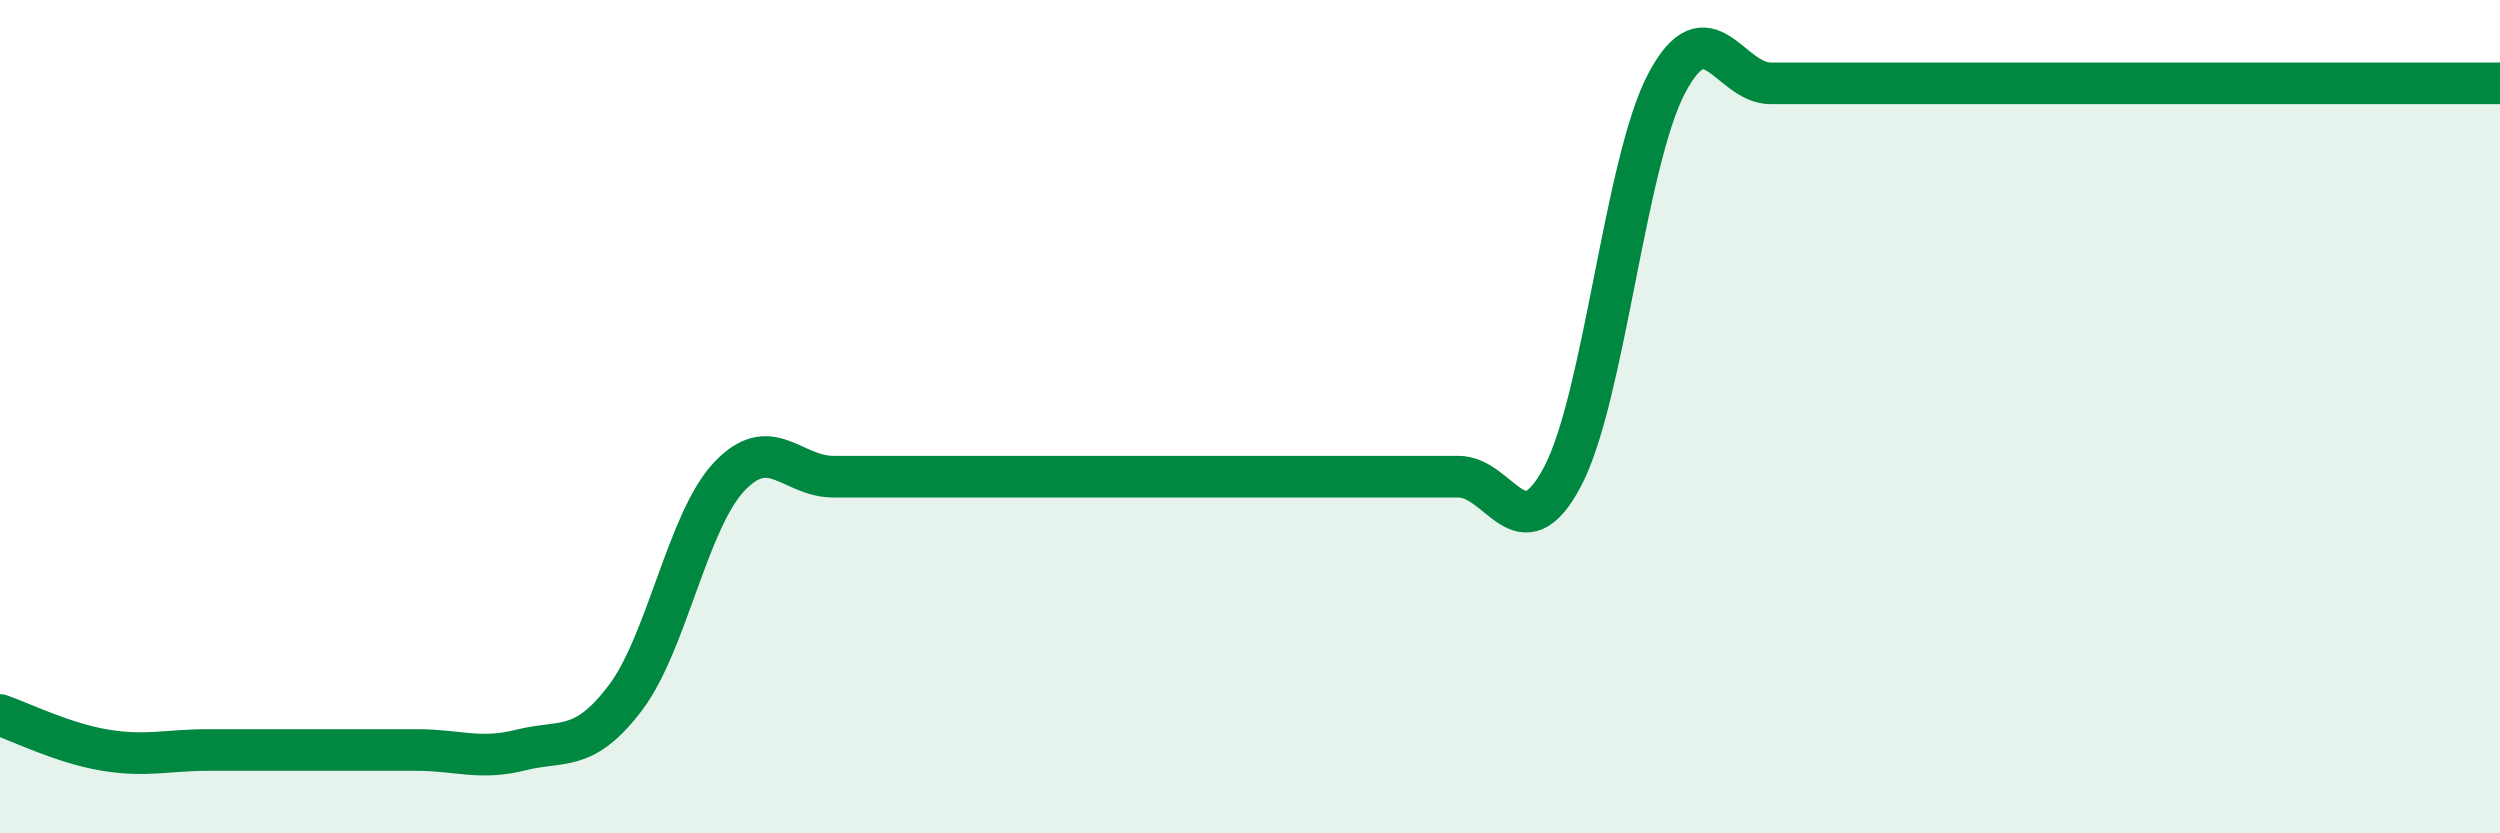
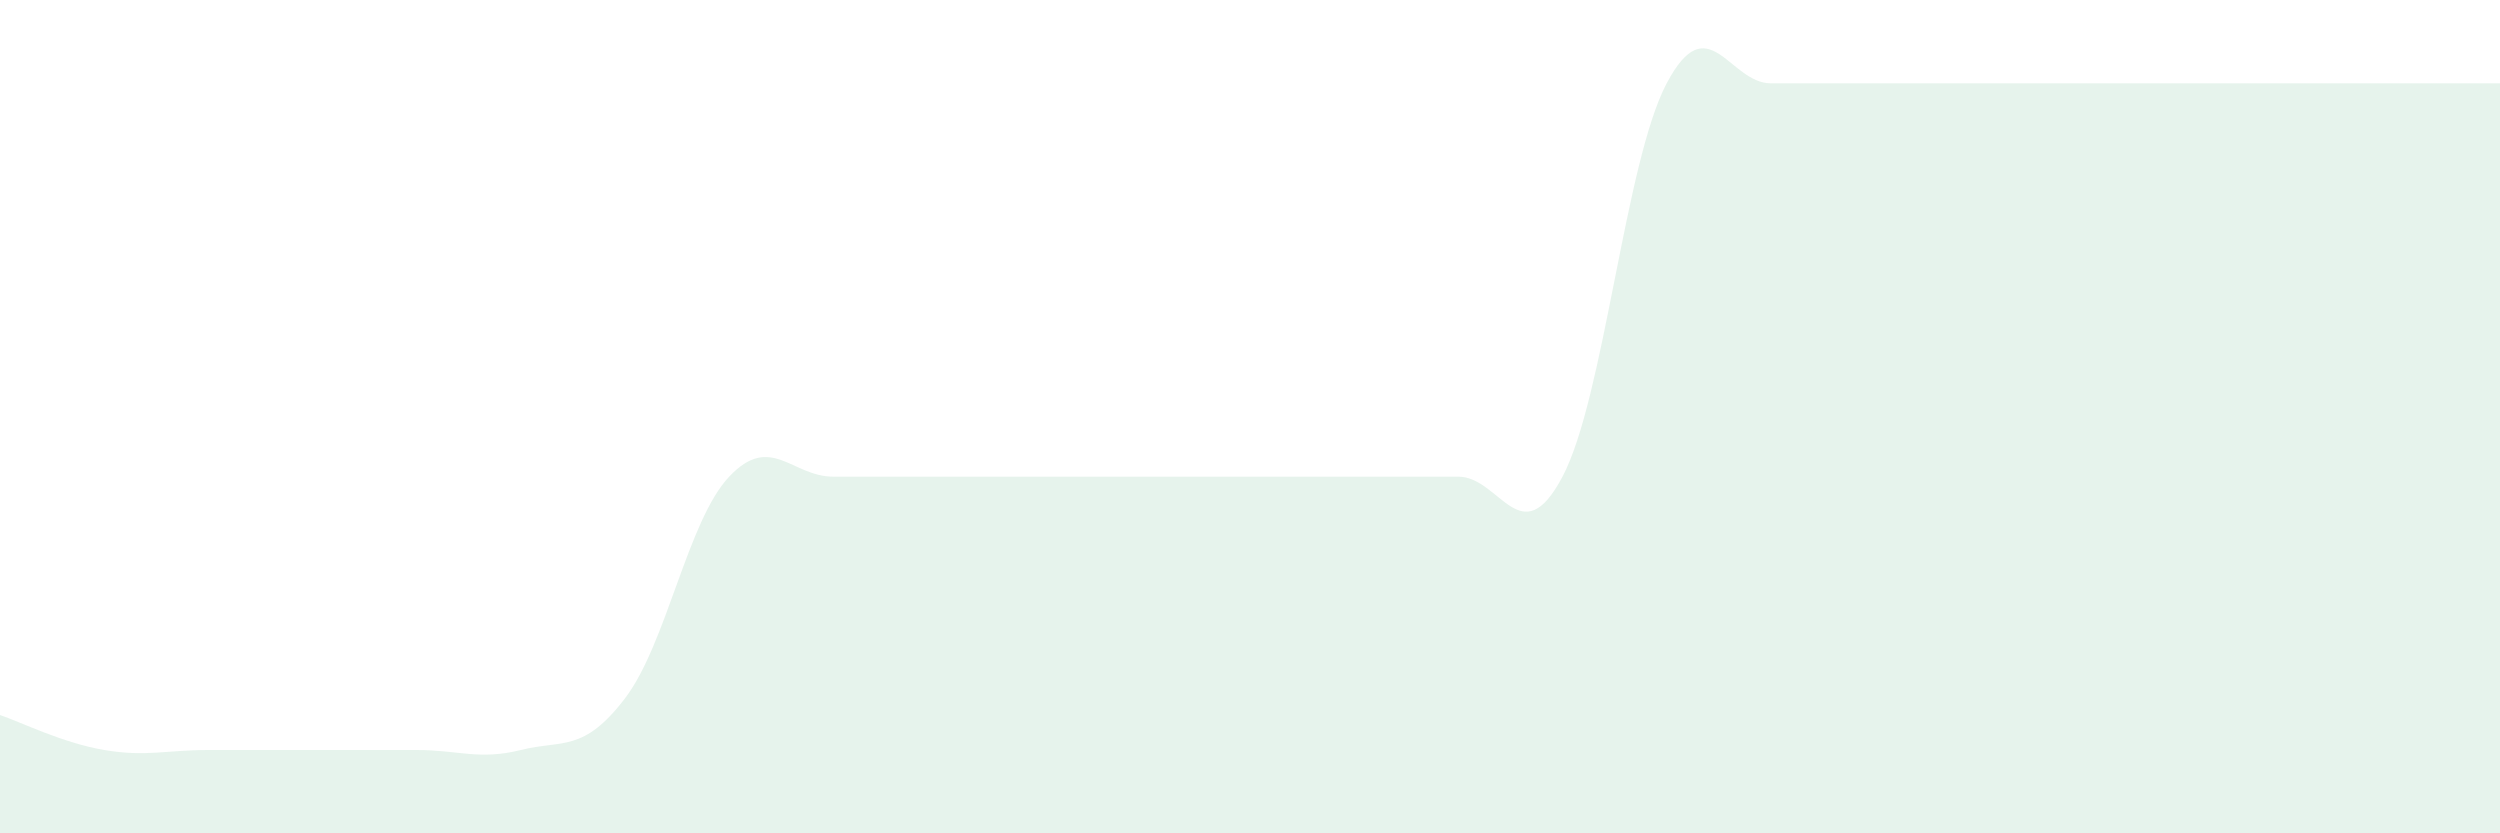
<svg xmlns="http://www.w3.org/2000/svg" width="60" height="20" viewBox="0 0 60 20">
  <path d="M 0,17.16 C 0.5,17.33 1.5,17.83 2.5,18 C 3.5,18.17 4,18 5,18 C 6,18 6.5,18 7.5,18 C 8.5,18 9,18 10,18 C 11,18 11.5,18.25 12.5,18 C 13.5,17.75 14,18.07 15,16.76 C 16,15.45 16.5,12.5 17.5,11.44 C 18.5,10.38 19,11.44 20,11.44 C 21,11.44 21.5,11.44 22.5,11.44 C 23.5,11.44 24,11.44 25,11.44 C 26,11.44 26.5,11.44 27.5,11.44 C 28.5,11.44 29,11.44 30,11.44 C 31,11.44 31.5,11.44 32.5,11.44 C 33.5,11.44 34,11.44 35,11.44 C 36,11.44 36.5,13.33 37.5,11.44 C 38.5,9.55 39,3.89 40,2 C 41,0.11 41.5,2 42.5,2 C 43.5,2 44,2 45,2 C 46,2 46.5,2 47.5,2 C 48.5,2 49,2 50,2 C 51,2 51.5,2 52.5,2 C 53.5,2 53.5,2 55,2 C 56.5,2 59,2 60,2L60 20L0 20Z" fill="#008740" opacity="0.1" stroke-linecap="round" stroke-linejoin="round" />
-   <path d="M 0,17.16 C 0.5,17.33 1.5,17.83 2.5,18 C 3.5,18.17 4,18 5,18 C 6,18 6.5,18 7.5,18 C 8.5,18 9,18 10,18 C 11,18 11.5,18.25 12.5,18 C 13.5,17.75 14,18.07 15,16.76 C 16,15.45 16.5,12.5 17.5,11.44 C 18.5,10.38 19,11.44 20,11.44 C 21,11.44 21.5,11.44 22.5,11.44 C 23.5,11.44 24,11.44 25,11.44 C 26,11.44 26.5,11.44 27.5,11.44 C 28.5,11.44 29,11.44 30,11.44 C 31,11.44 31.5,11.44 32.5,11.44 C 33.5,11.44 34,11.44 35,11.44 C 36,11.44 36.5,13.33 37.5,11.44 C 38.5,9.55 39,3.89 40,2 C 41,0.11 41.5,2 42.5,2 C 43.5,2 44,2 45,2 C 46,2 46.5,2 47.5,2 C 48.5,2 49,2 50,2 C 51,2 51.5,2 52.5,2 C 53.5,2 53.5,2 55,2 C 56.5,2 59,2 60,2" stroke="#008740" stroke-width="1" fill="none" stroke-linecap="round" stroke-linejoin="round" />
</svg>